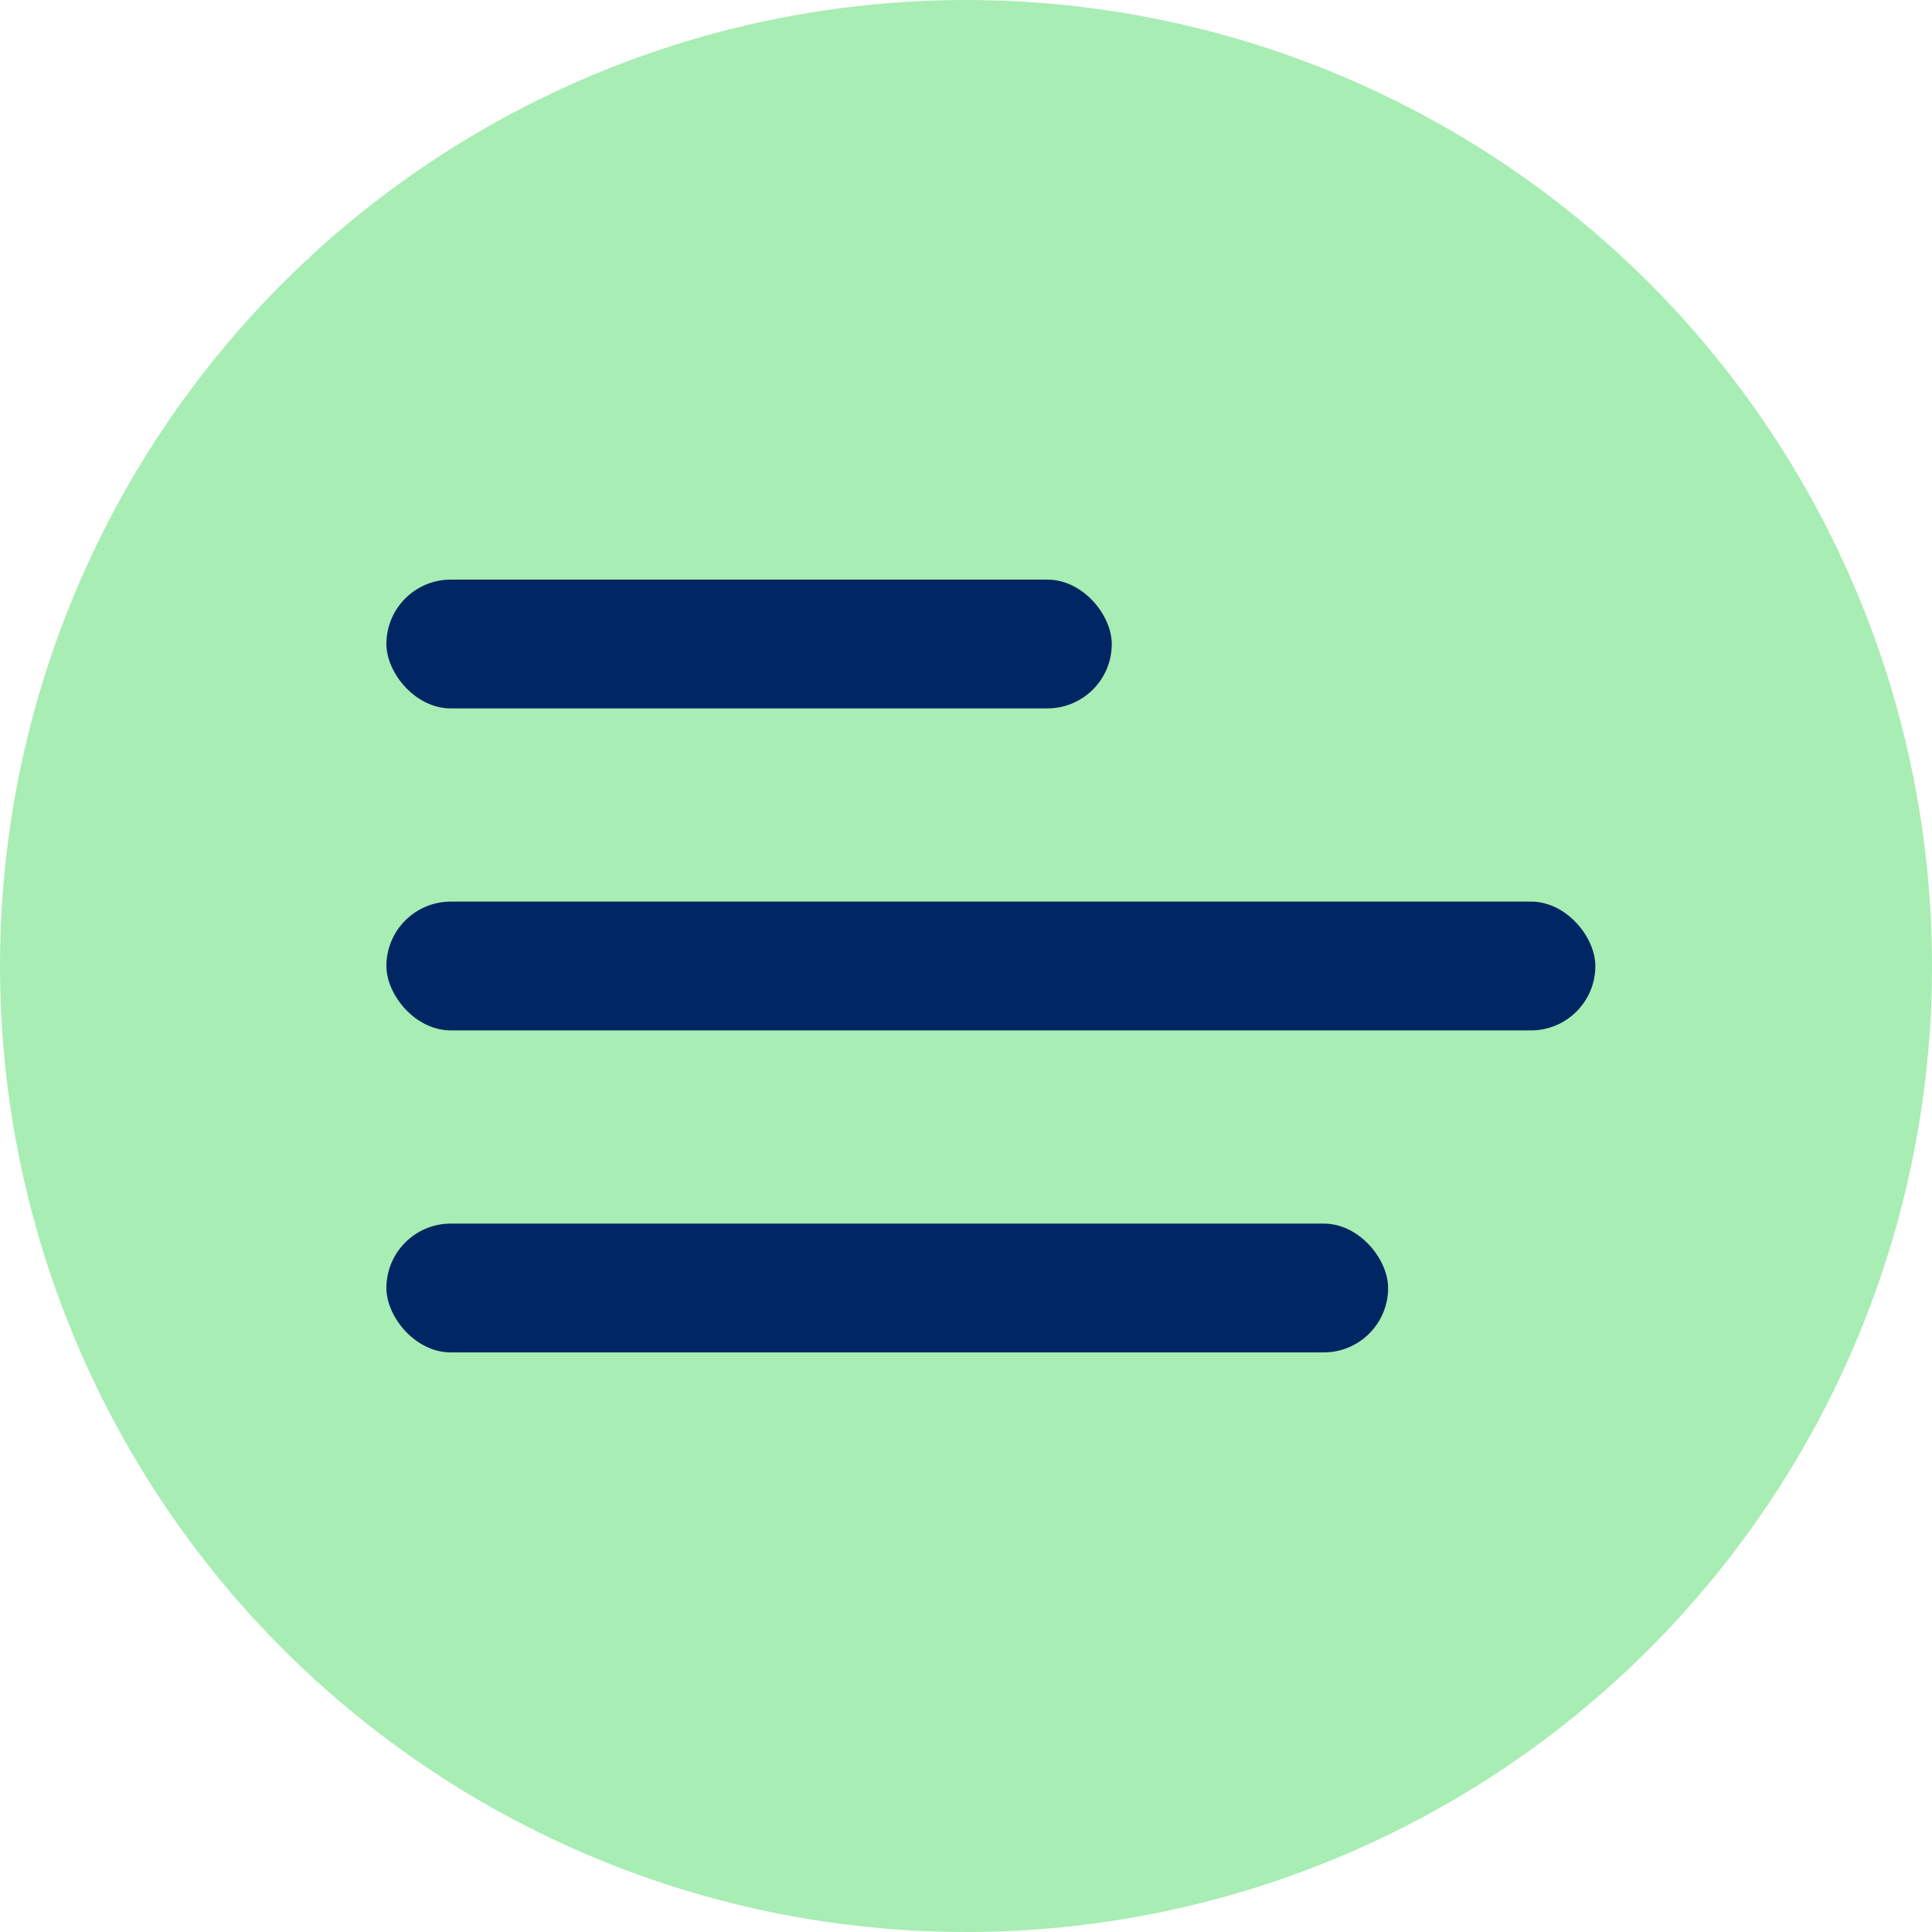
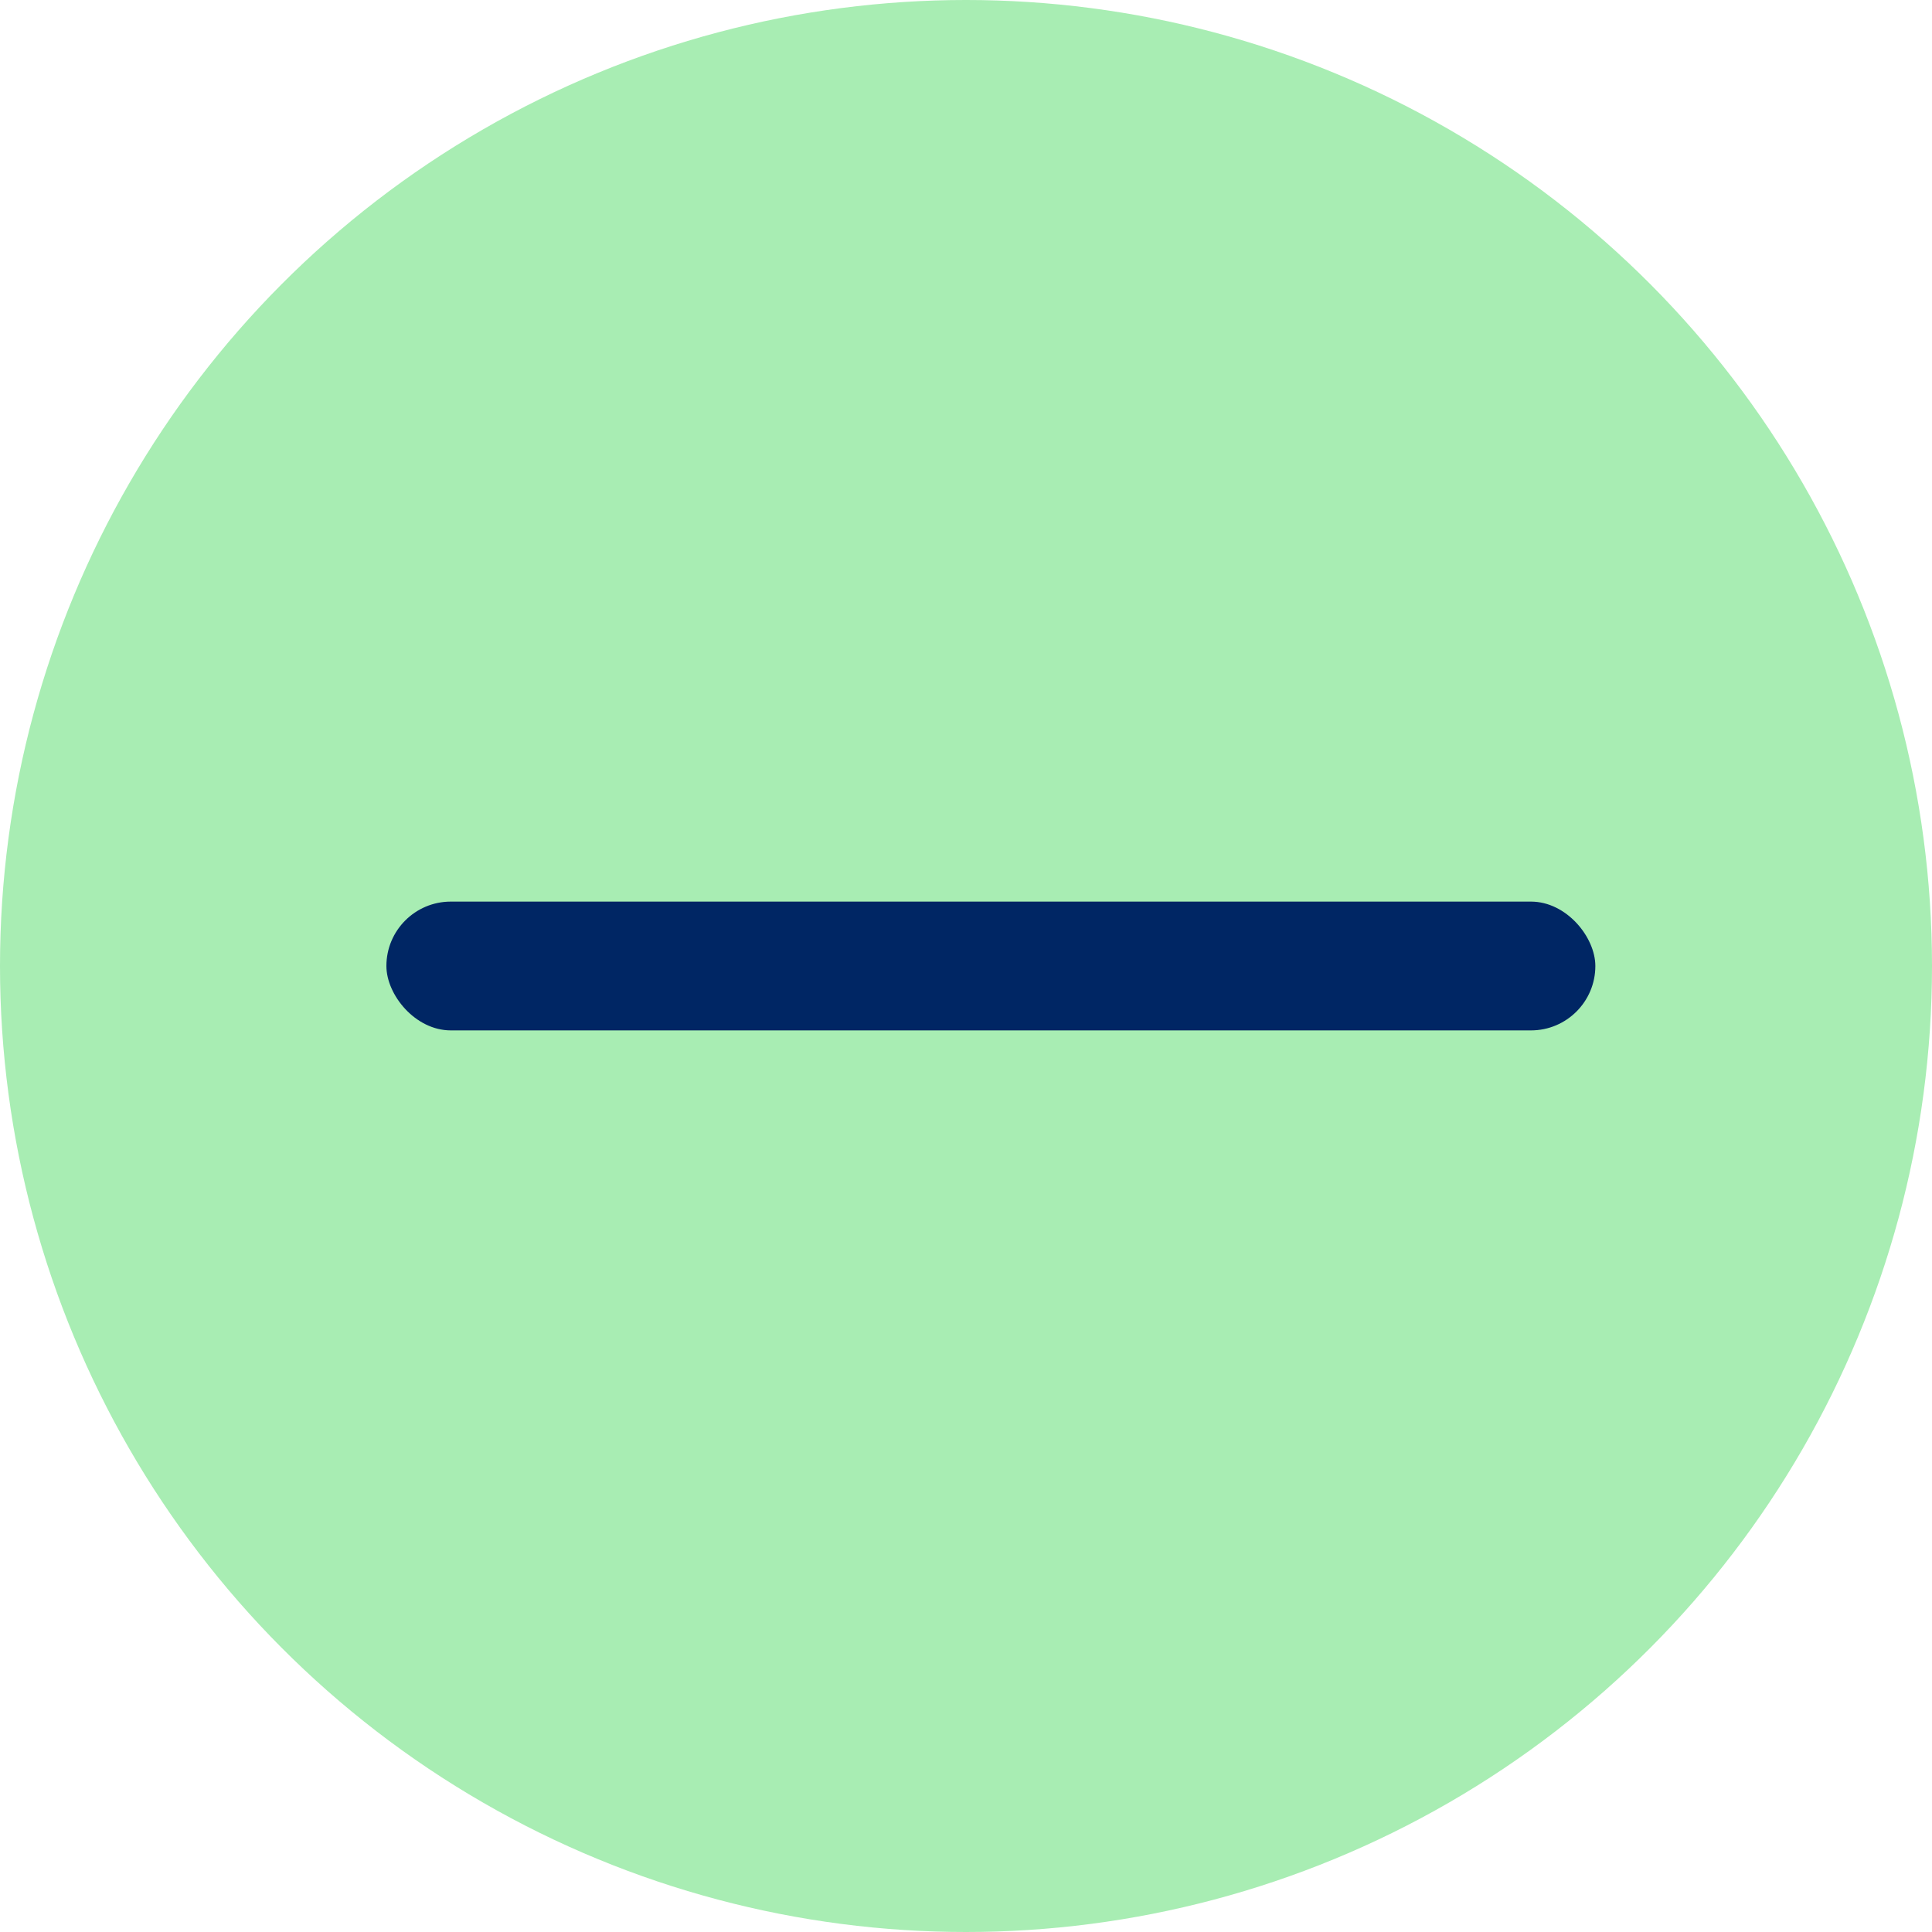
<svg xmlns="http://www.w3.org/2000/svg" width="60px" height="60px" viewBox="0 0 60 60" version="1.1">
  <title>2EC12C17-2DBE-49ED-97BE-95C705A9348D</title>
  <desc>Created with sketchtool.</desc>
  <defs />
  <g id="Welcome" stroke="none" stroke-width="1" fill="none" fill-rule="evenodd">
    <g id="Homepage---Desktop-1920-Copy-24" transform="translate(-1835, -20)">
      <g id="Group-2" transform="translate(1835, 20)">
        <circle id="Oval" fill="#a8edb3" cx="30" cy="30" r="30" />
        <g id="Group" transform="translate(12, 18)" fill="#002664">
-           <rect id="Rectangle-3" x="0" y="0" width="22.527" height="4" rx="2" />
          <rect id="Rectangle-3-Copy" x="0" y="10" width="37.545" height="4" rx="2" />
-           <rect id="Rectangle-3-Copy-2" x="0" y="20" width="31.109" height="4" rx="2" />
        </g>
      </g>
    </g>
  </g>
</svg>